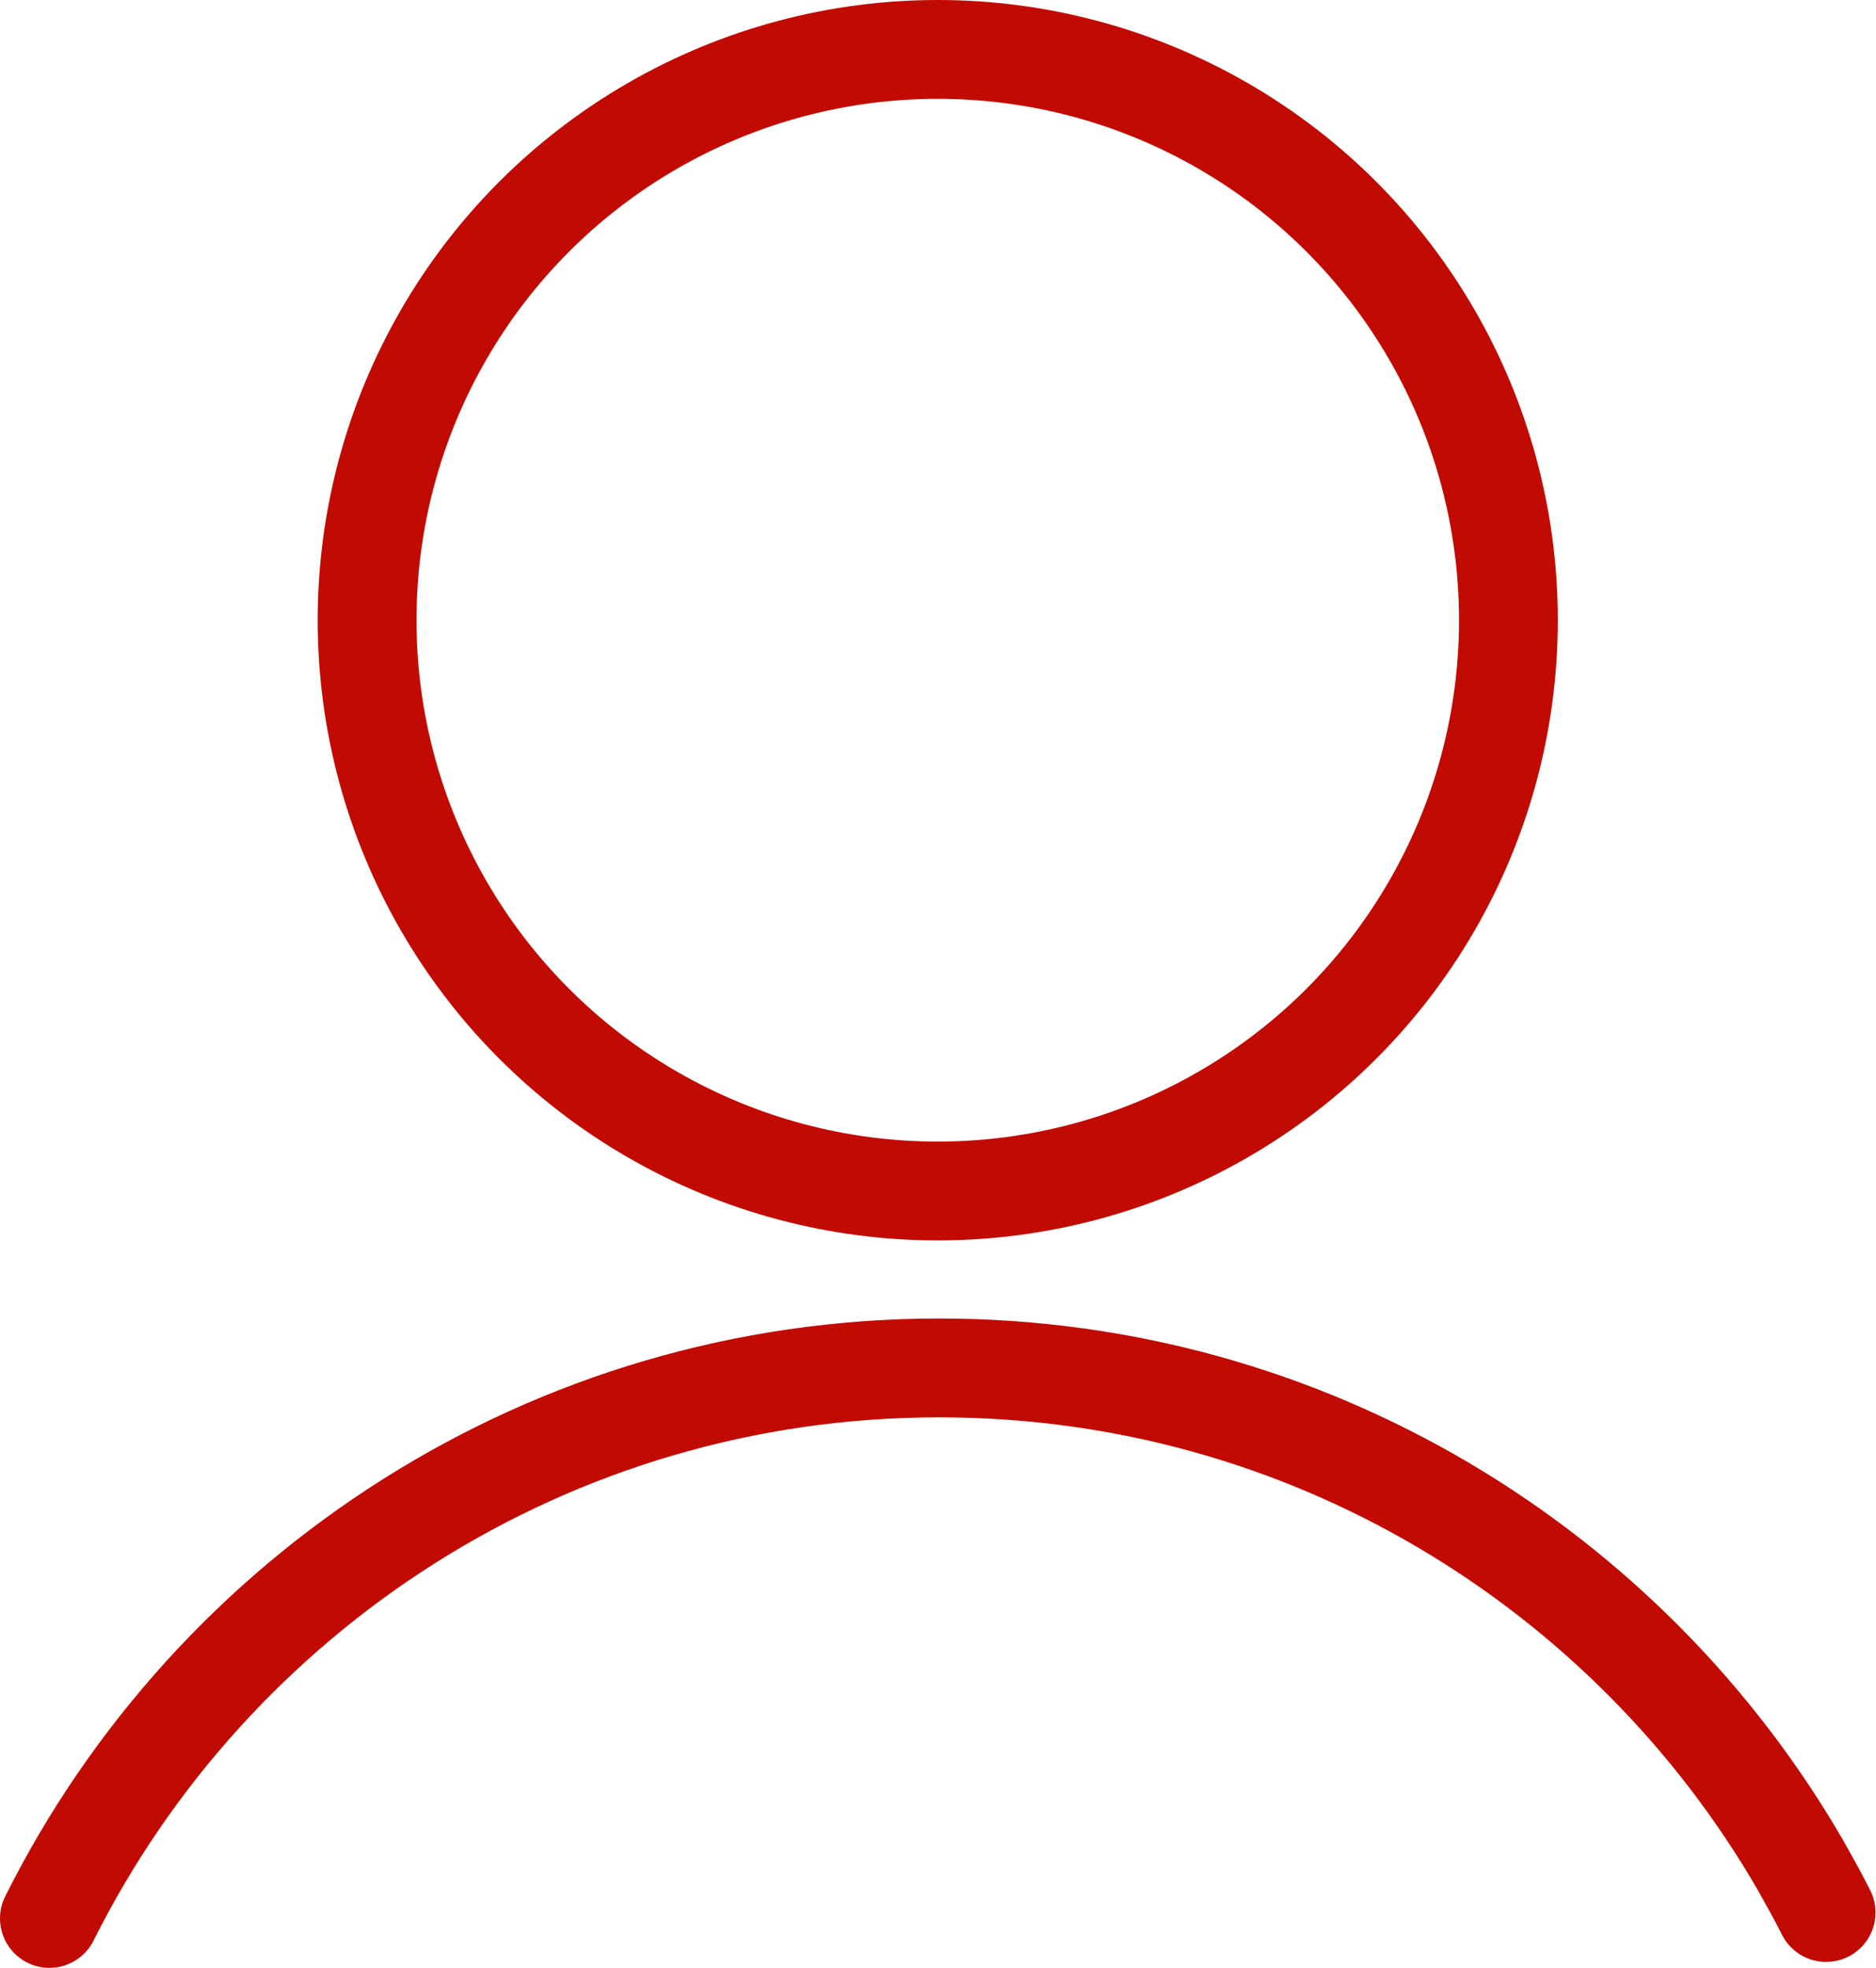
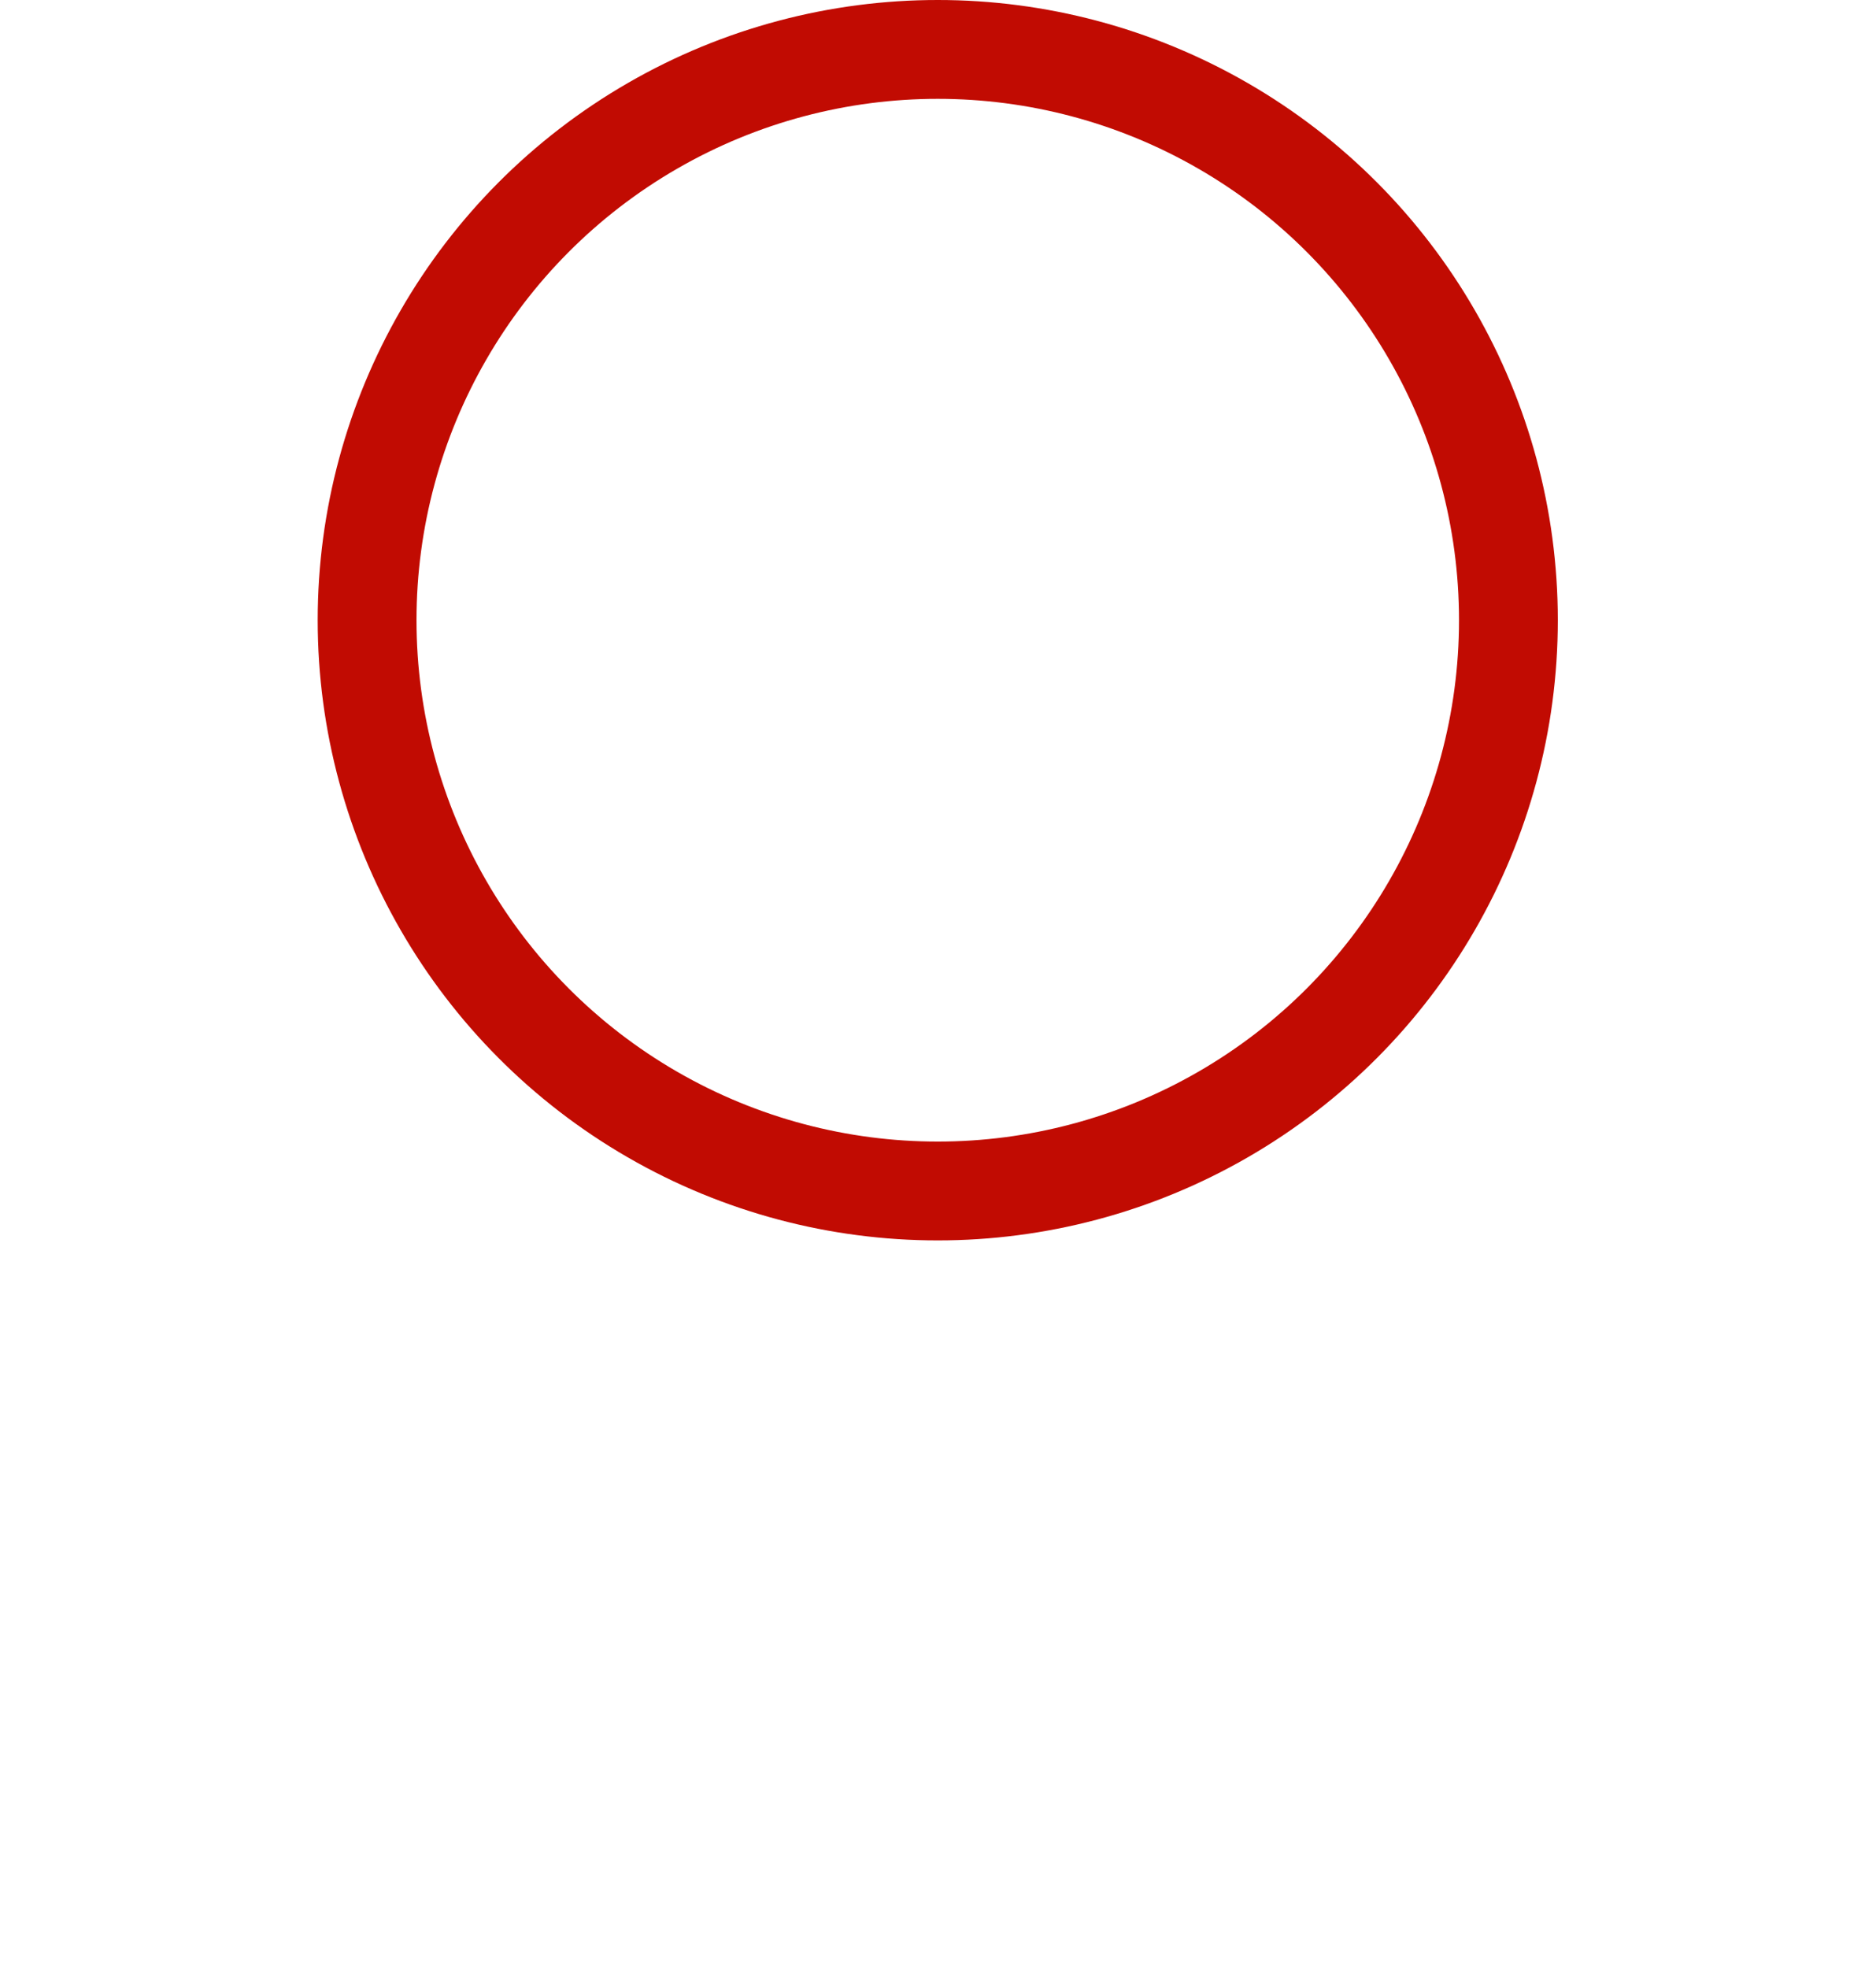
<svg xmlns="http://www.w3.org/2000/svg" id="_Слой_2" data-name="Слой 2" viewBox="0 0 37.97 39.82">
  <defs>
    <style> .cls-1 { fill: none; stroke: #c10b02; stroke-linecap: round; stroke-linejoin: round; stroke-width: 2px; } </style>
  </defs>
  <g id="_Слой_1-2" data-name="Слой 1">
    <g>
      <circle class="cls-1" cx="18.98" cy="12.55" r="11.55" />
-       <path class="cls-1" d="M1,38.82c3.3-6.6,10.13-11.14,18.01-11.14,7.45,0,13.95,4.05,17.43,10.06,.18,.32,.36,.64,.52,.96" />
    </g>
  </g>
</svg>